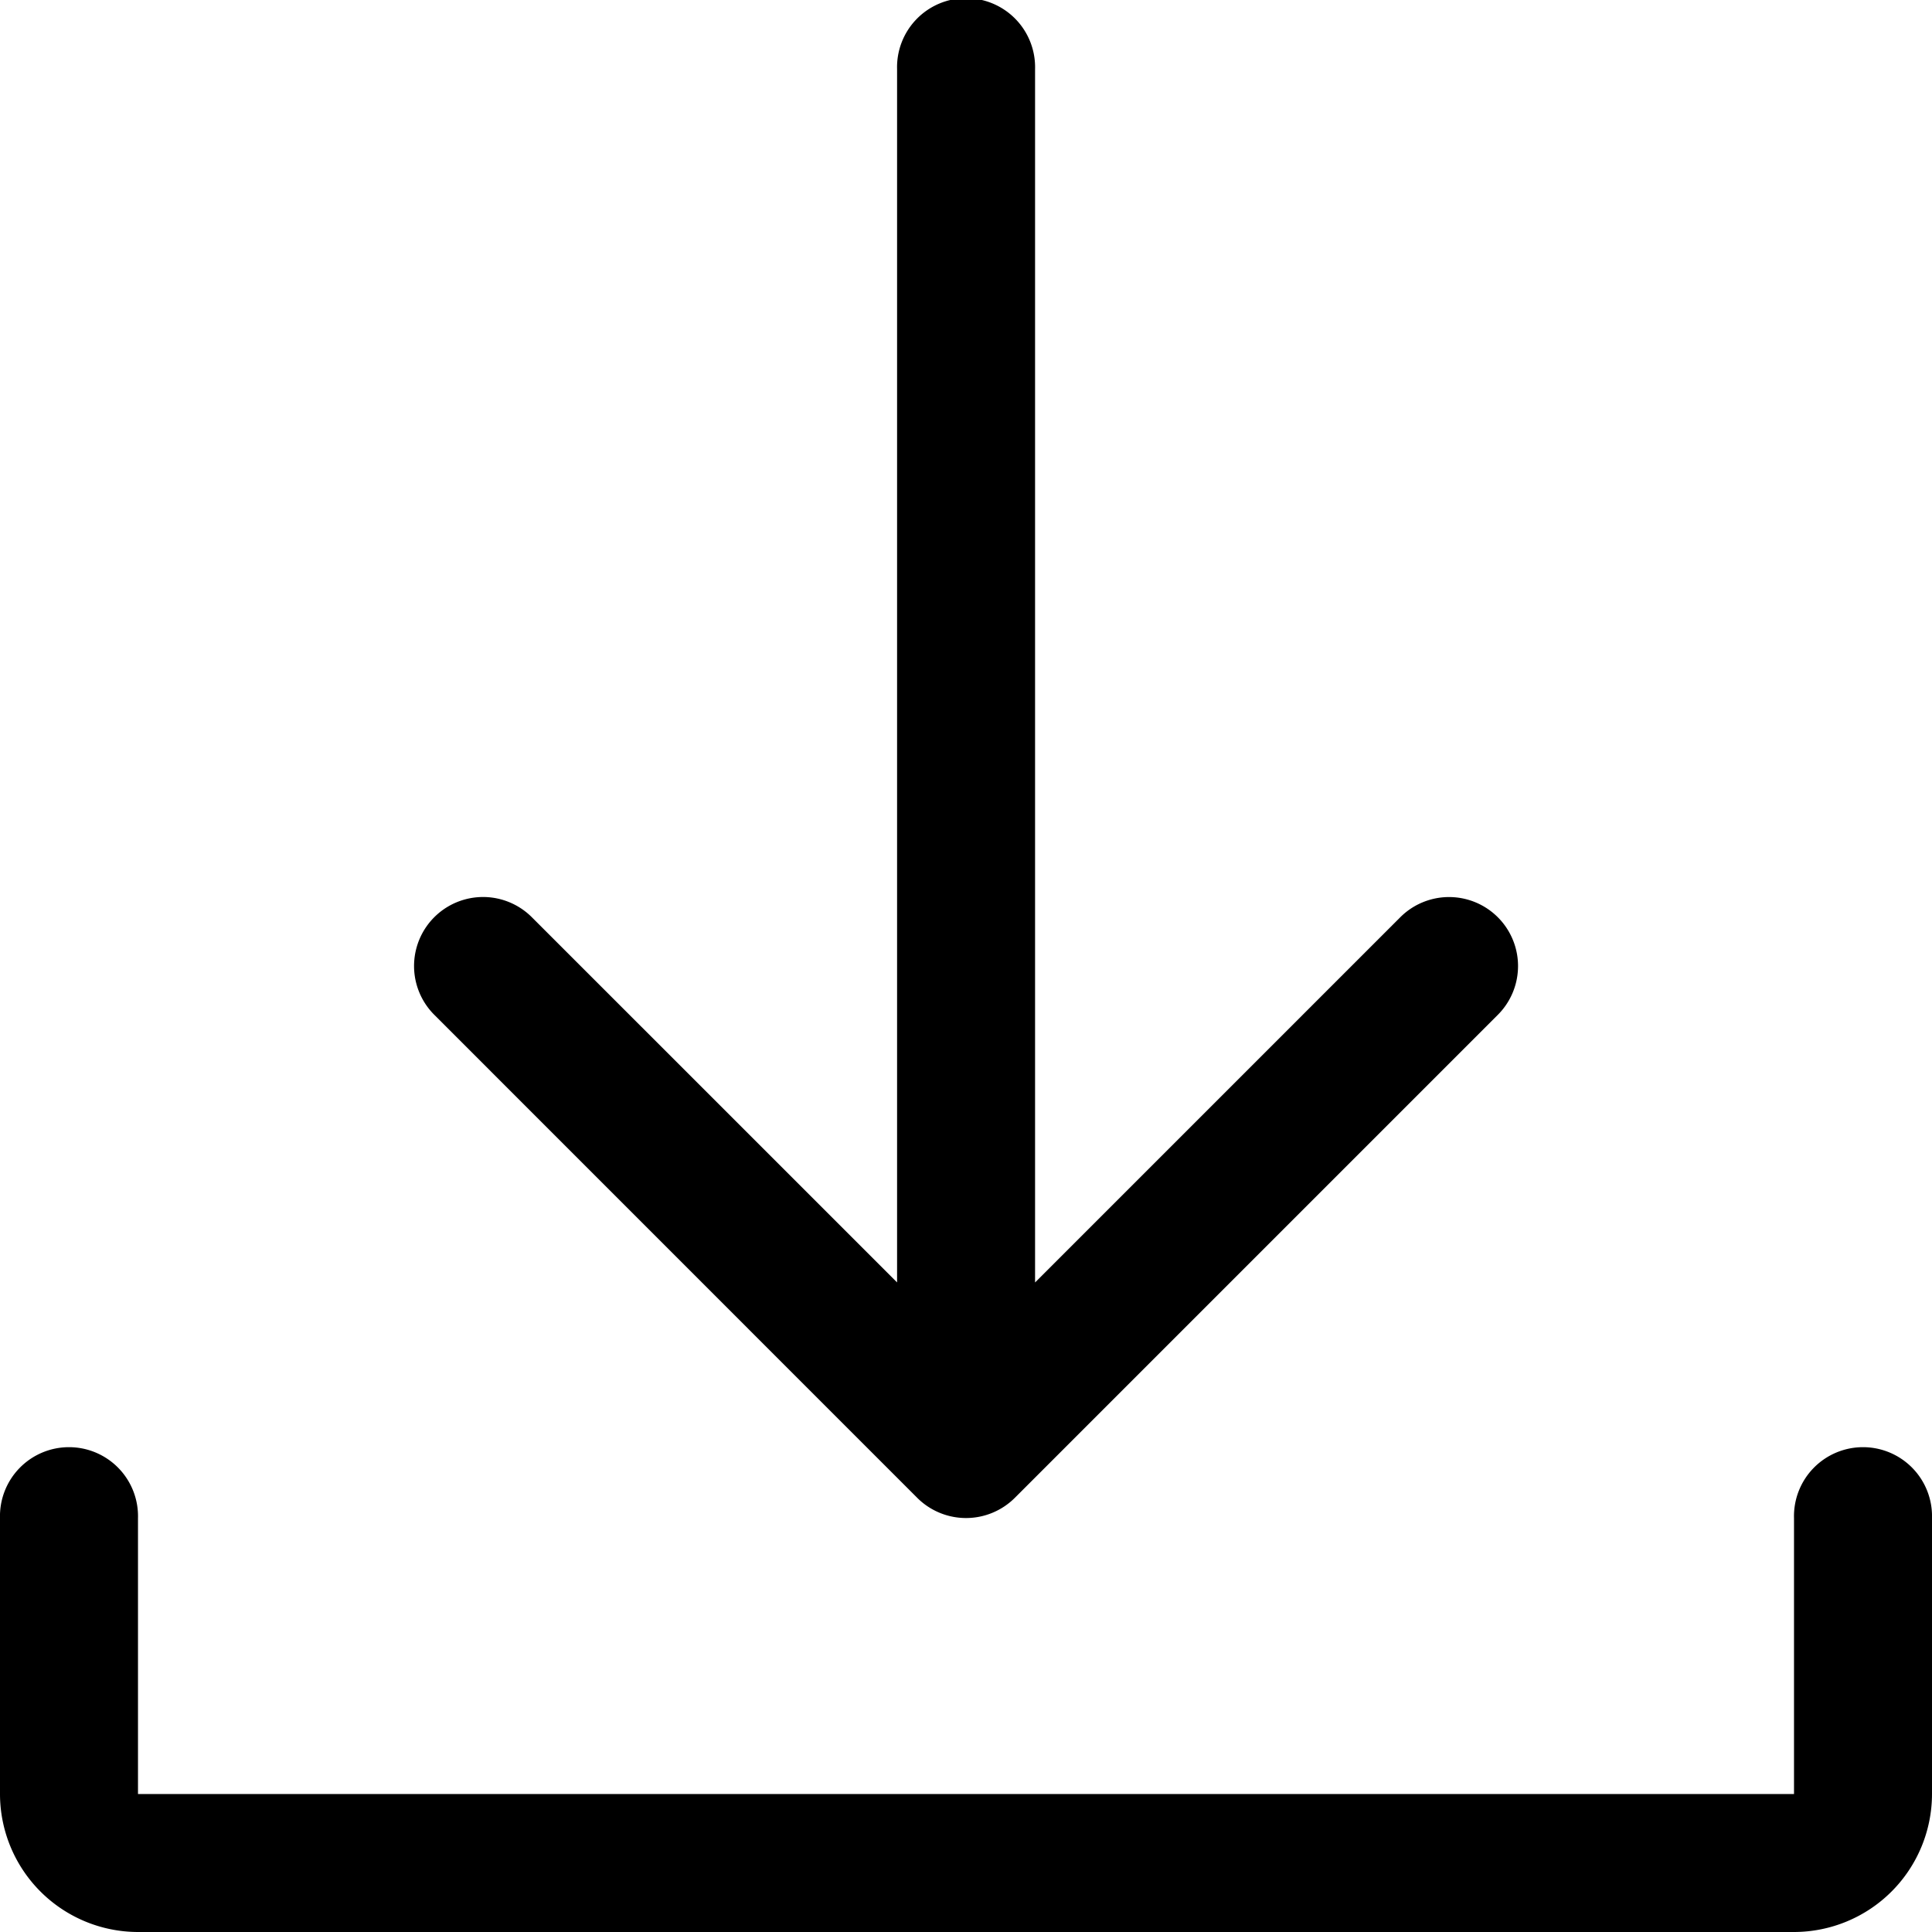
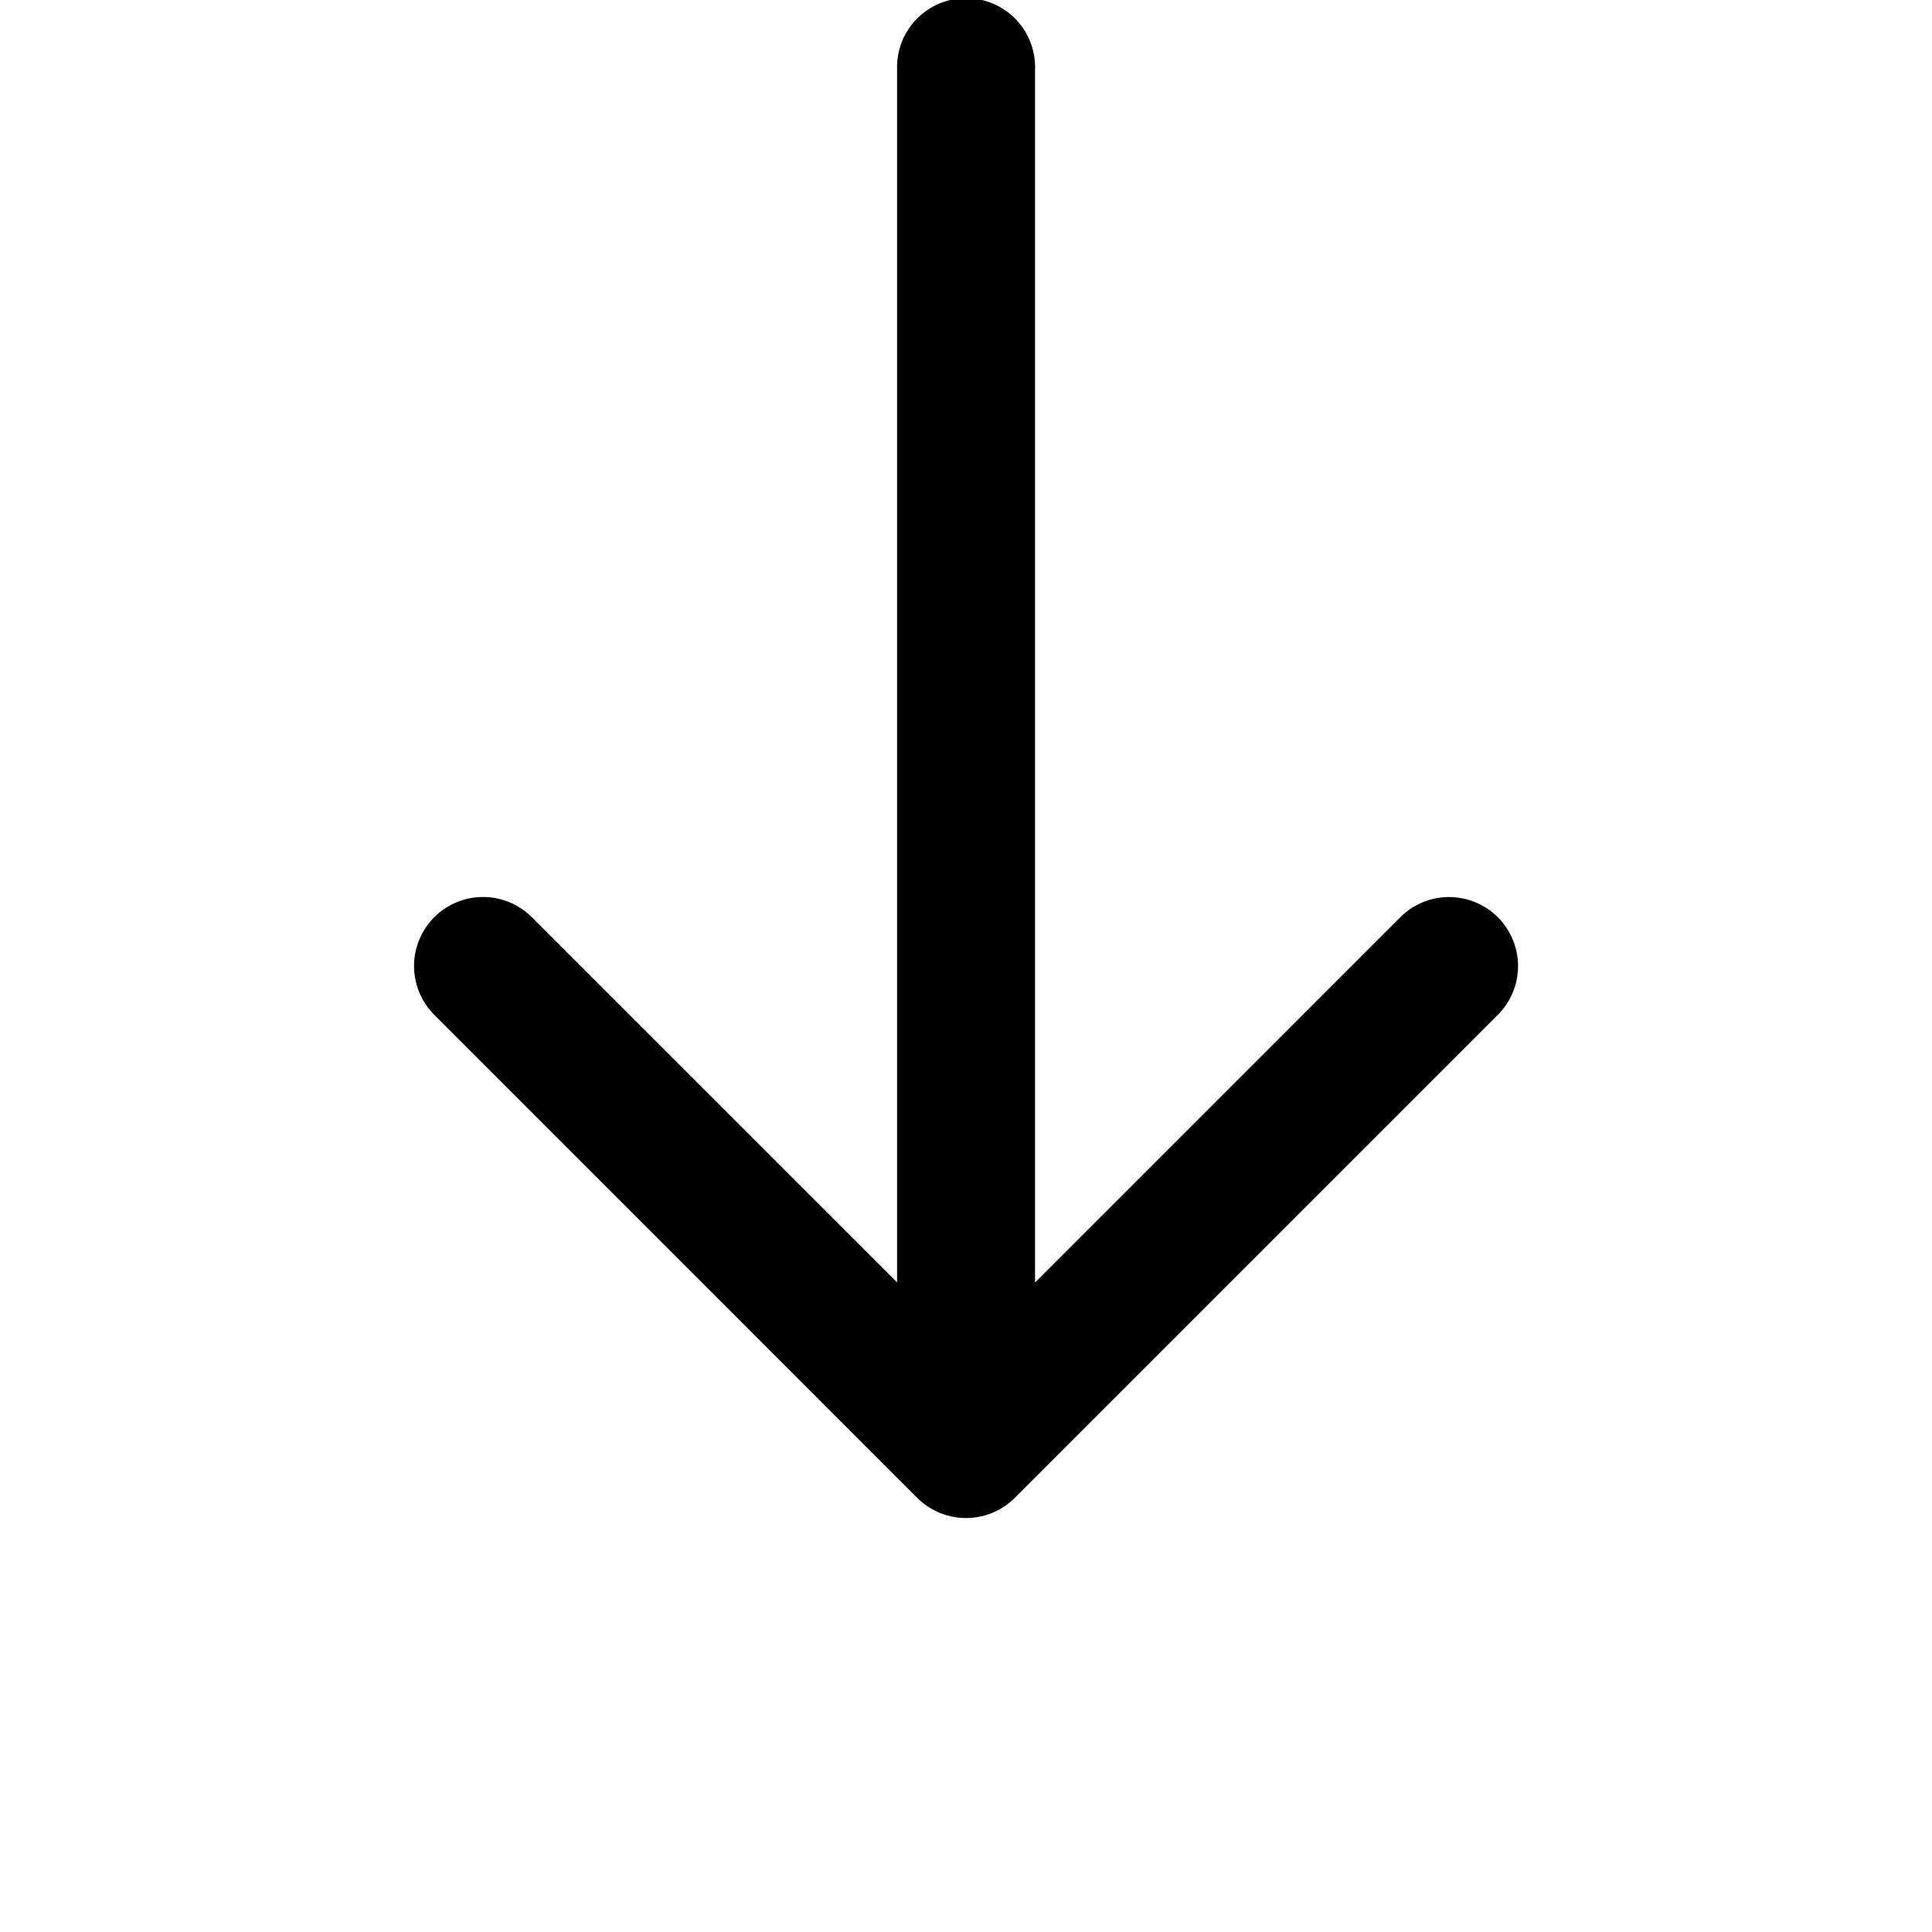
<svg xmlns="http://www.w3.org/2000/svg" id="Parts_:_KCアイコンL_ダウンロード" data-name="Parts : KCアイコンL ダウンロード" width="40" height="40" viewBox="0 0 40 40">
  <g id="グループ_9526" data-name="グループ 9526" transform="translate(0 0)">
-     <path id="パス_25909" data-name="パス 25909" d="M1785,1361.61v5.714a2.86,2.86,0,0,1-2.857,2.857h-34.286a2.86,2.86,0,0,1-2.857-2.857v-5.714a1.429,1.429,0,1,1,2.857,0v5.714h34.286v-5.714a1.429,1.429,0,1,1,2.857,0Zm0,0" transform="translate(-1745 -1330.181)" />
    <path id="パス_25910" data-name="パス 25910" d="M1817.416,1129.191a1.428,1.428,0,0,1,2.02-2.02l7.562,7.561V1109.61a1.429,1.429,0,1,1,2.857,0v25.123l7.561-7.561a1.428,1.428,0,0,1,2.02,2.02l-10,10a1.43,1.43,0,0,1-2.021,0Zm0,0" transform="translate(-1808.425 -1108.181)" />
  </g>
</svg>